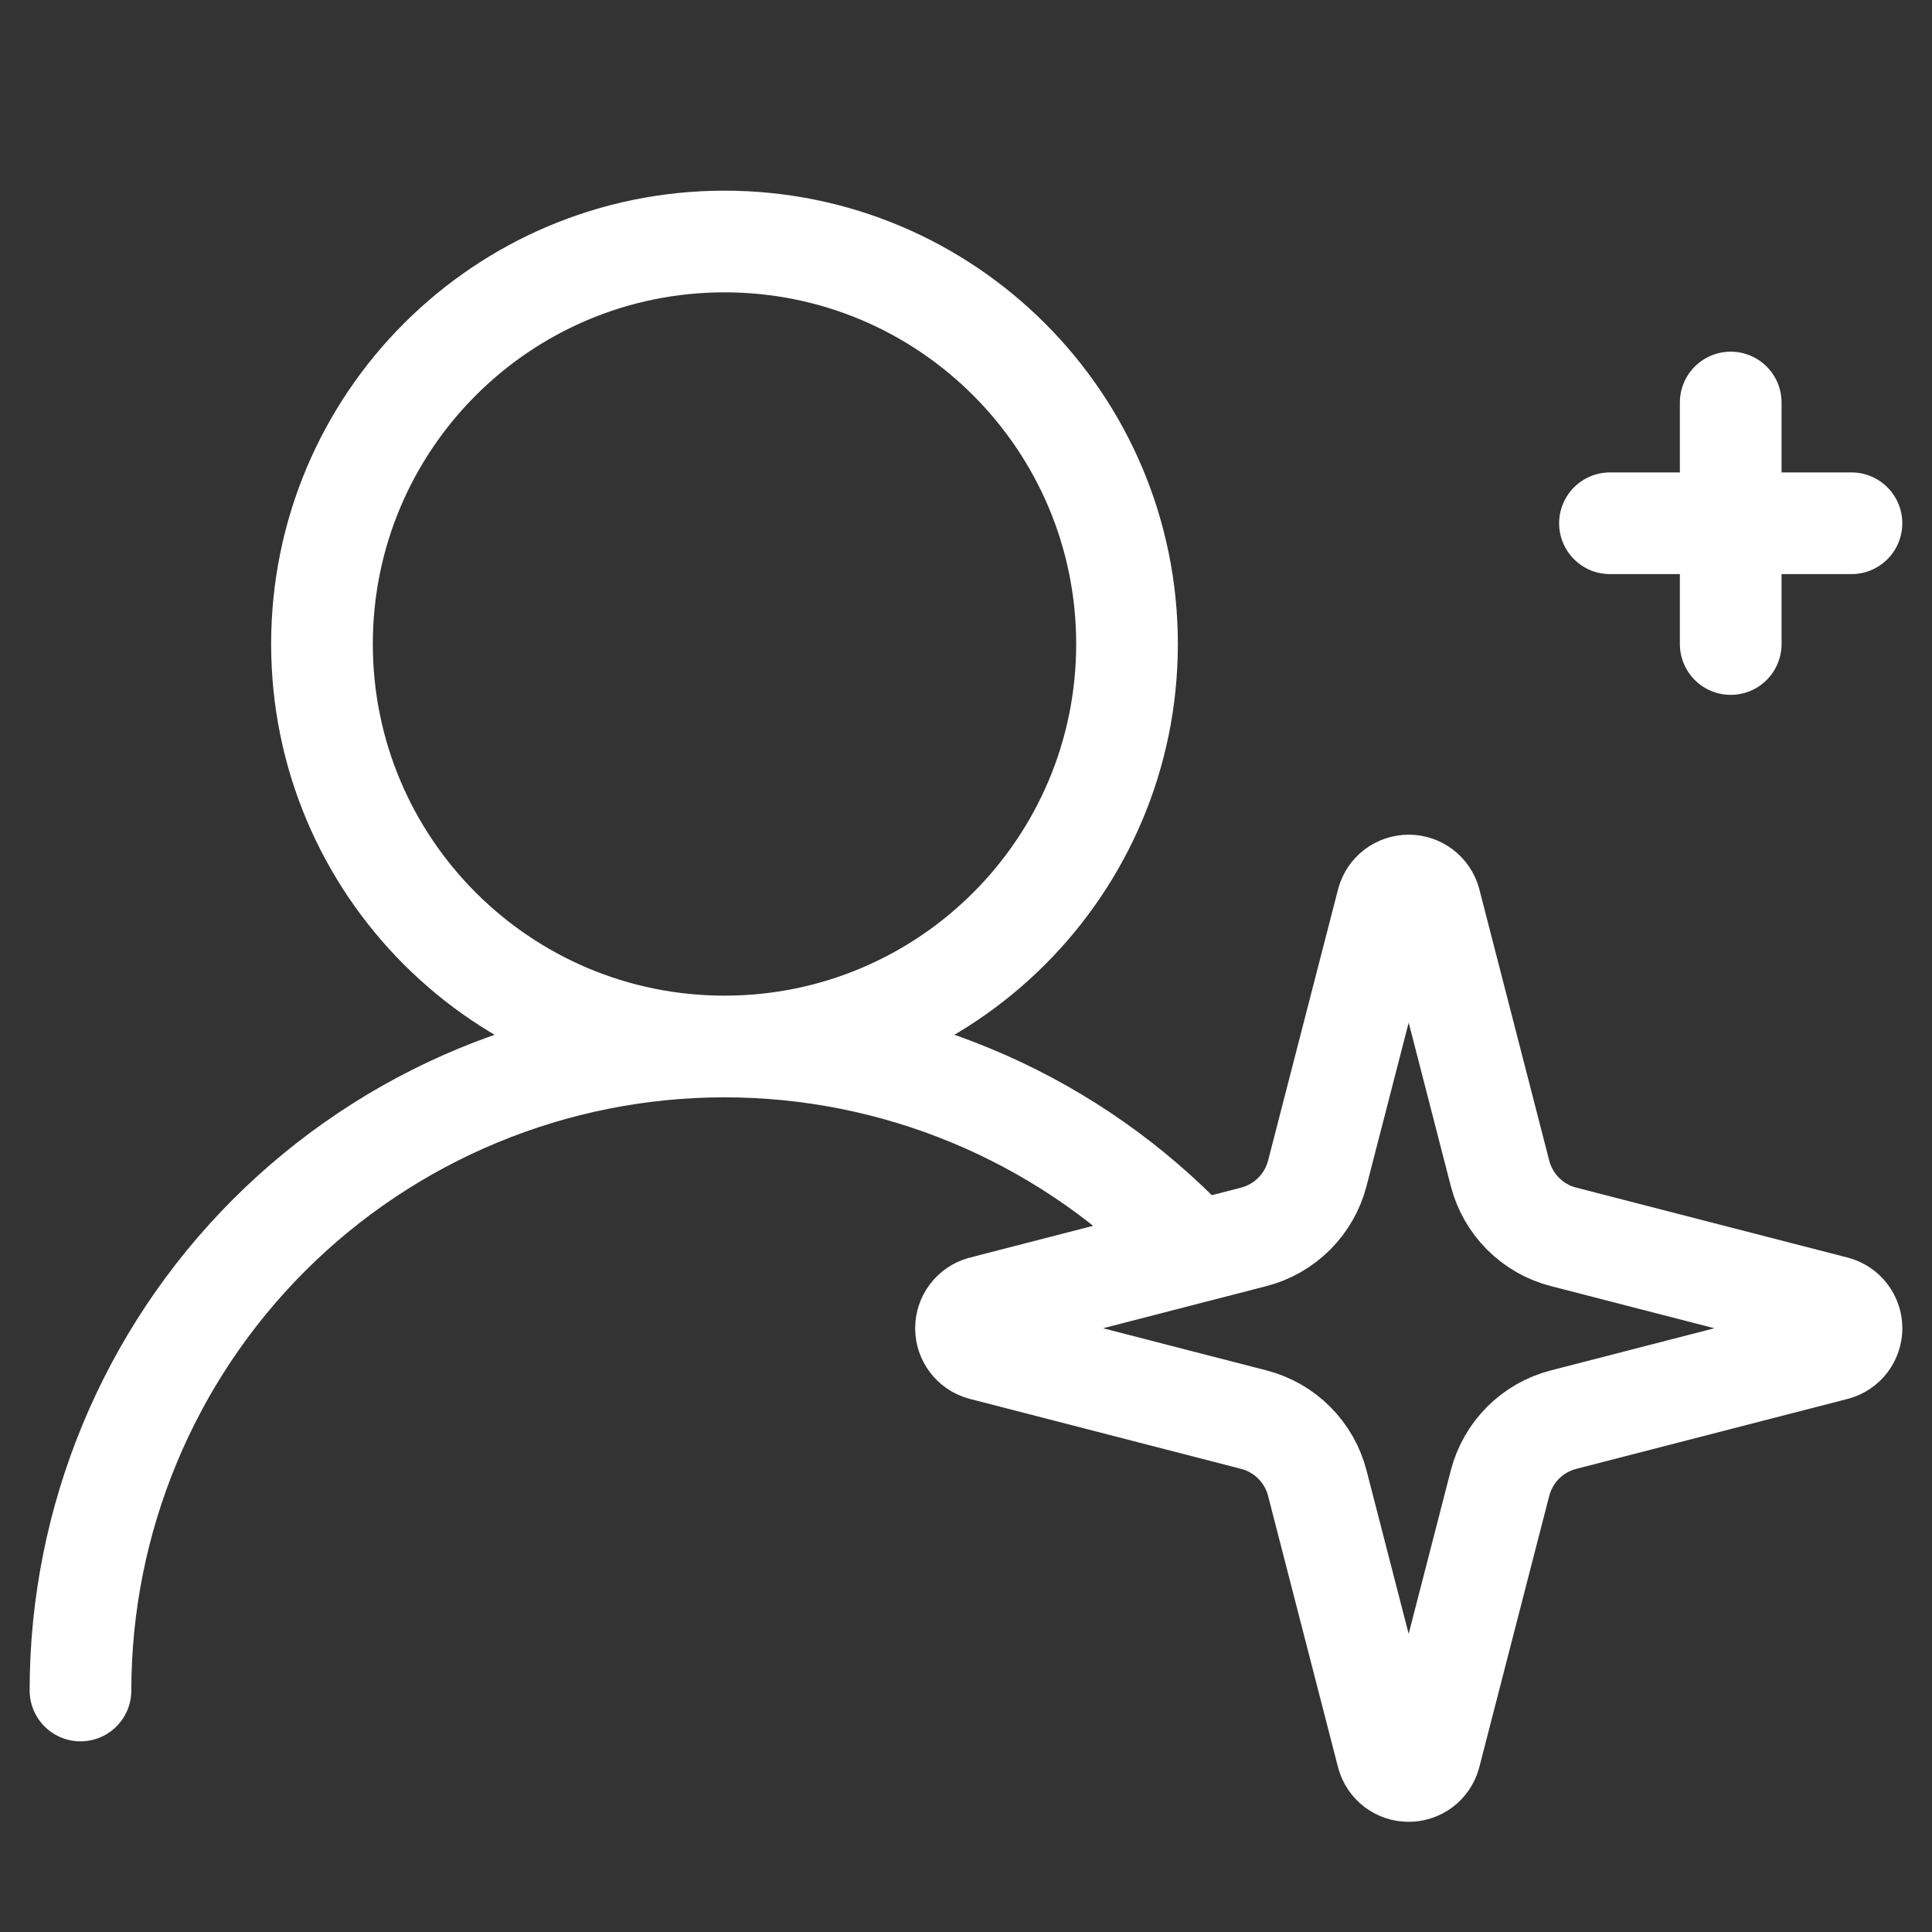
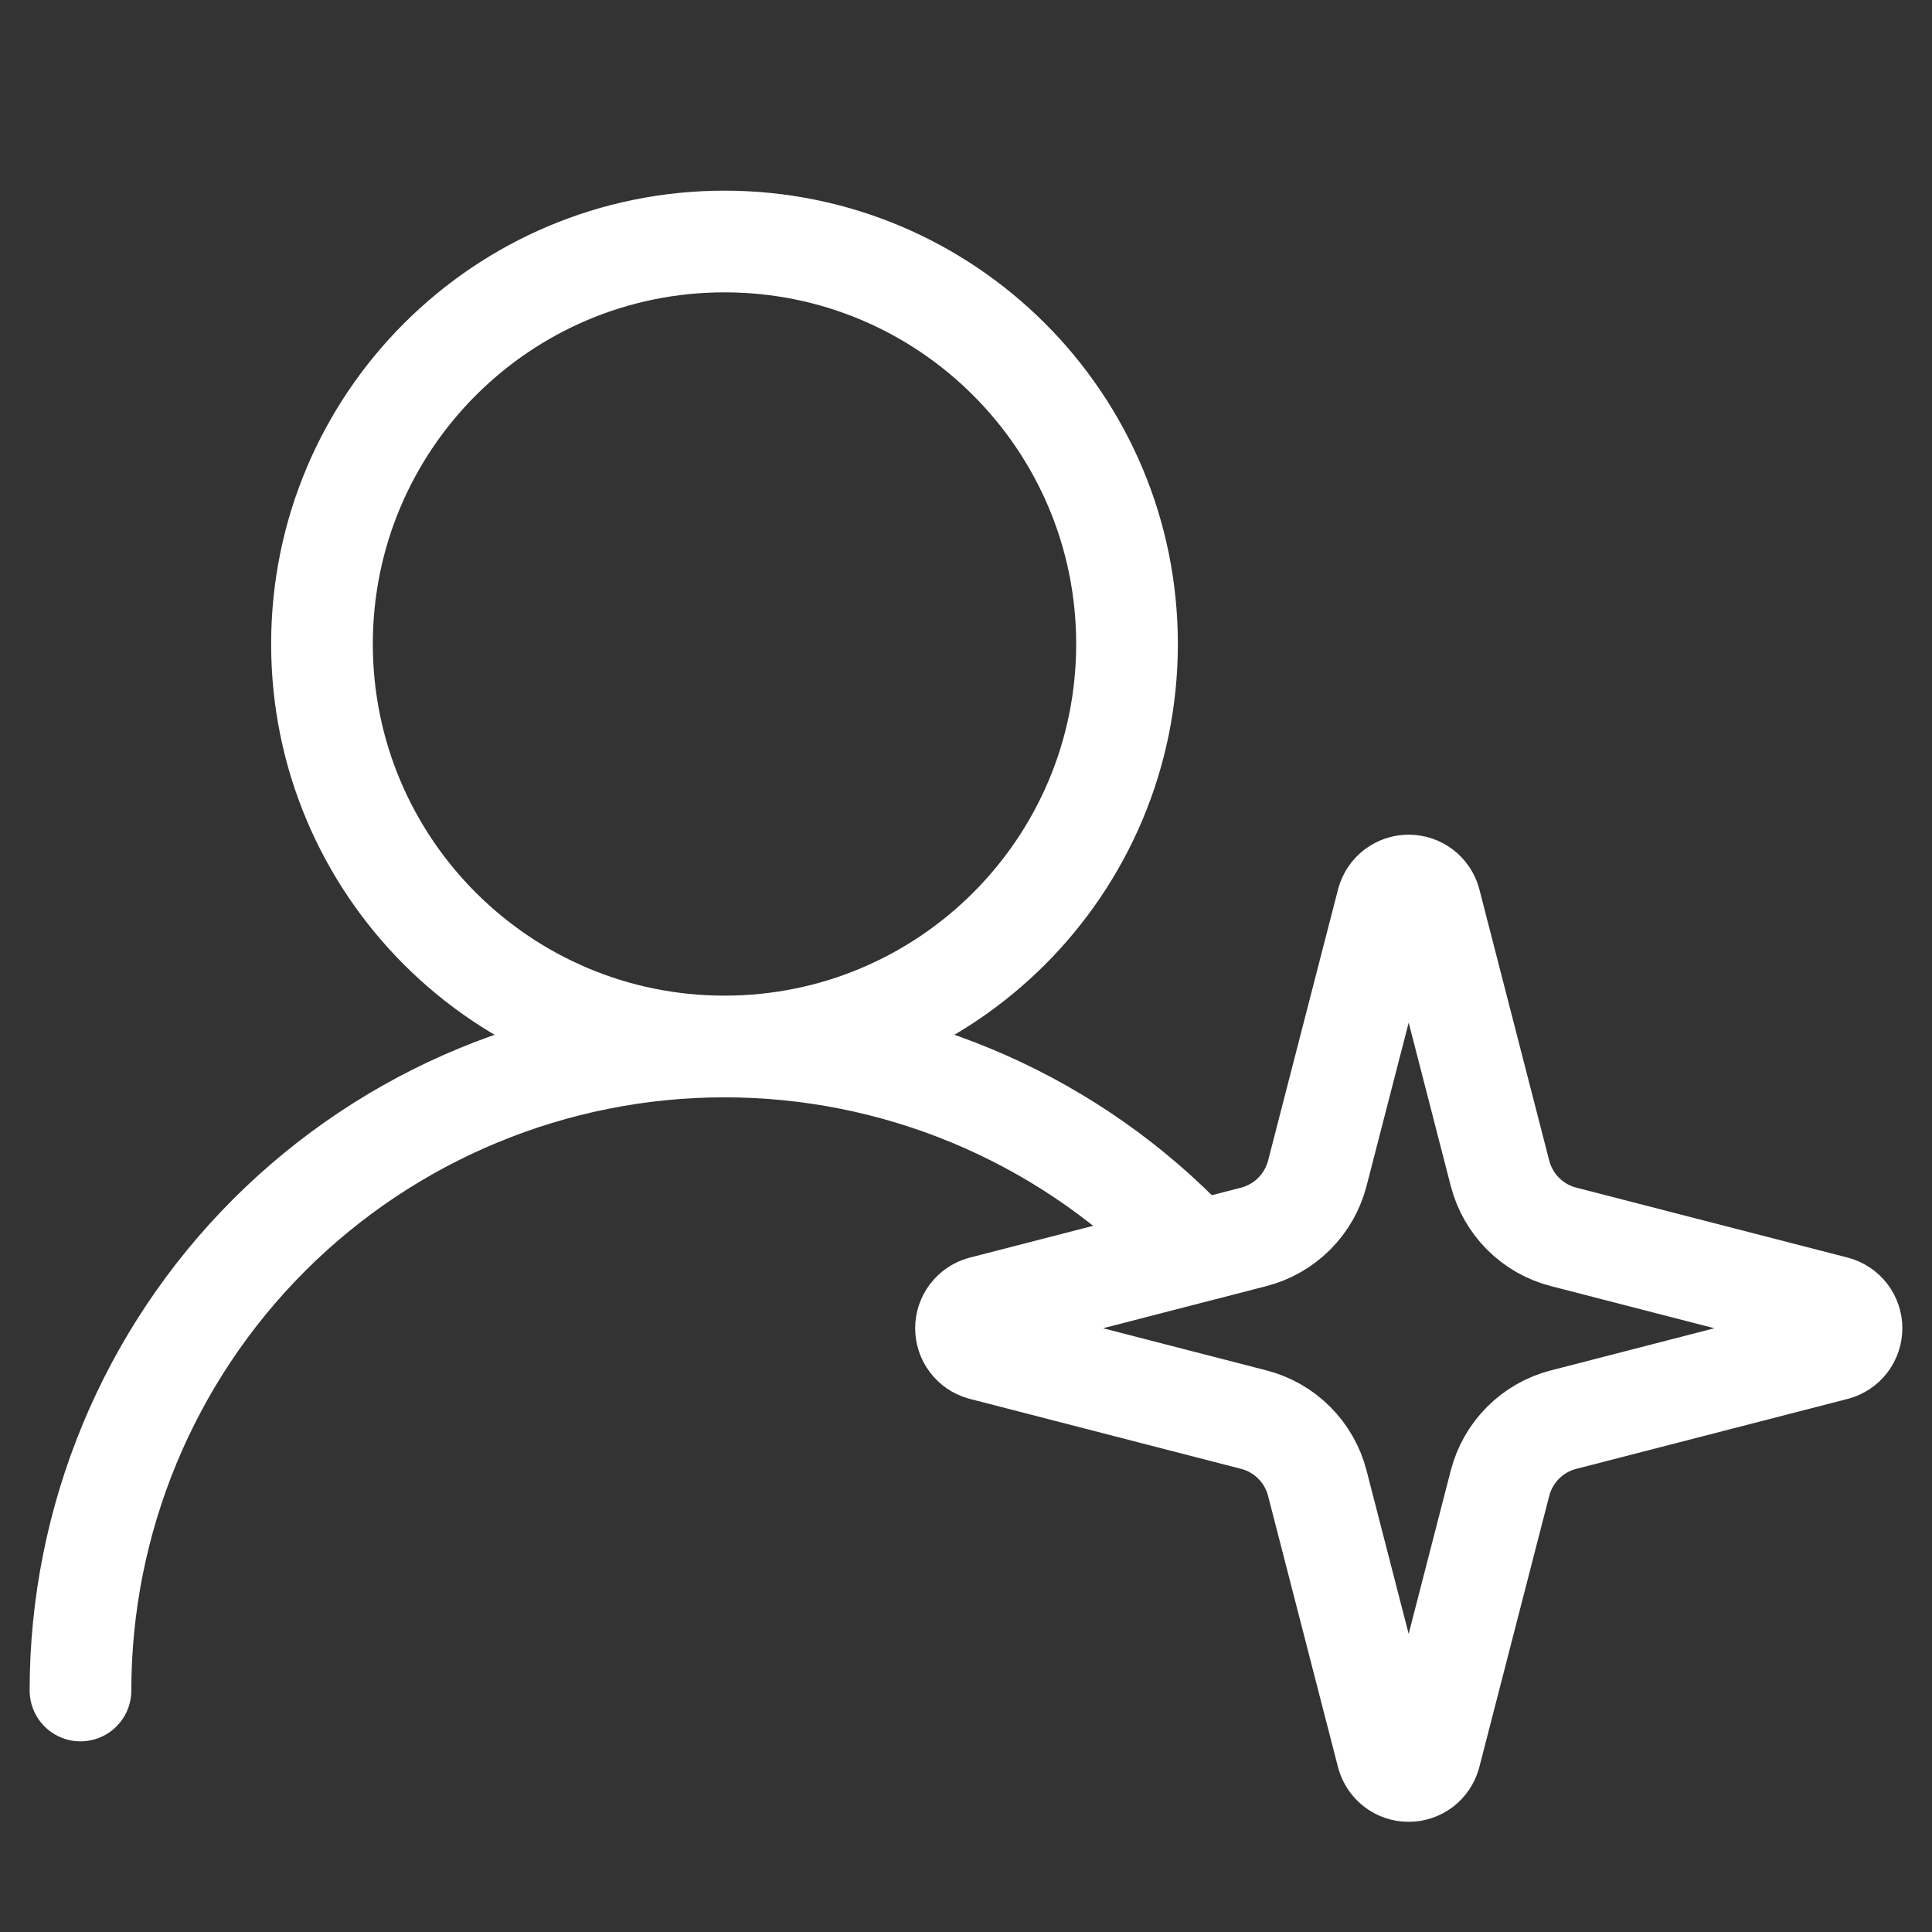
<svg xmlns="http://www.w3.org/2000/svg" width="38" height="38" viewBox="0 0 38 38" fill="none">
  <rect x="0" y="0" width="38" height="38" fill="#333333" stroke="none" />
  <path d="M14.25 20.583C18.622 20.583 22.167 17.039 22.167 12.667C22.167 8.294 18.622 4.75 14.25 4.75C9.878 4.75 6.333 8.294 6.333 12.667C6.333 17.039 9.878 20.583 14.25 20.583ZM14.25 20.583C17.61 20.583 20.831 21.918 23.207 24.293M14.25 20.583C10.891 20.583 7.669 21.918 5.293 24.293C2.918 26.669 1.583 29.891 1.583 33.25" stroke="white" stroke-width="2" stroke-linecap="round" stroke-linejoin="round" />
  <path d="M25.91 29.173C25.833 28.872 25.675 28.596 25.455 28.376C25.235 28.156 24.96 27.999 24.659 27.922L19.317 26.544C19.225 26.518 19.145 26.463 19.088 26.387C19.031 26.312 19 26.22 19 26.125C19 26.03 19.031 25.938 19.088 25.863C19.145 25.787 19.225 25.732 19.317 25.706L24.659 24.328C24.96 24.25 25.235 24.093 25.455 23.873C25.675 23.653 25.832 23.378 25.91 23.077L27.288 17.735C27.314 17.643 27.368 17.563 27.444 17.505C27.52 17.448 27.612 17.417 27.707 17.417C27.802 17.417 27.895 17.448 27.97 17.505C28.046 17.563 28.101 17.643 28.127 17.735L29.503 23.077C29.581 23.378 29.738 23.654 29.958 23.874C30.178 24.094 30.453 24.251 30.755 24.328L36.097 25.705C36.189 25.731 36.27 25.785 36.328 25.861C36.385 25.937 36.417 26.03 36.417 26.125C36.417 26.22 36.385 26.313 36.328 26.389C36.27 26.465 36.189 26.519 36.097 26.545L30.755 27.922C30.453 27.999 30.178 28.156 29.958 28.376C29.738 28.596 29.581 28.872 29.503 29.173L28.126 34.515C28.1 34.607 28.045 34.687 27.97 34.745C27.894 34.802 27.801 34.833 27.706 34.833C27.611 34.833 27.519 34.802 27.443 34.745C27.367 34.687 27.313 34.607 27.287 34.515L25.91 29.173Z" stroke="white" stroke-width="2" stroke-linecap="round" stroke-linejoin="round" />
-   <path d="M34.041 7.917V12.667M36.416 10.292H31.666" stroke="white" stroke-width="2" stroke-linecap="round" stroke-linejoin="round" />
</svg>